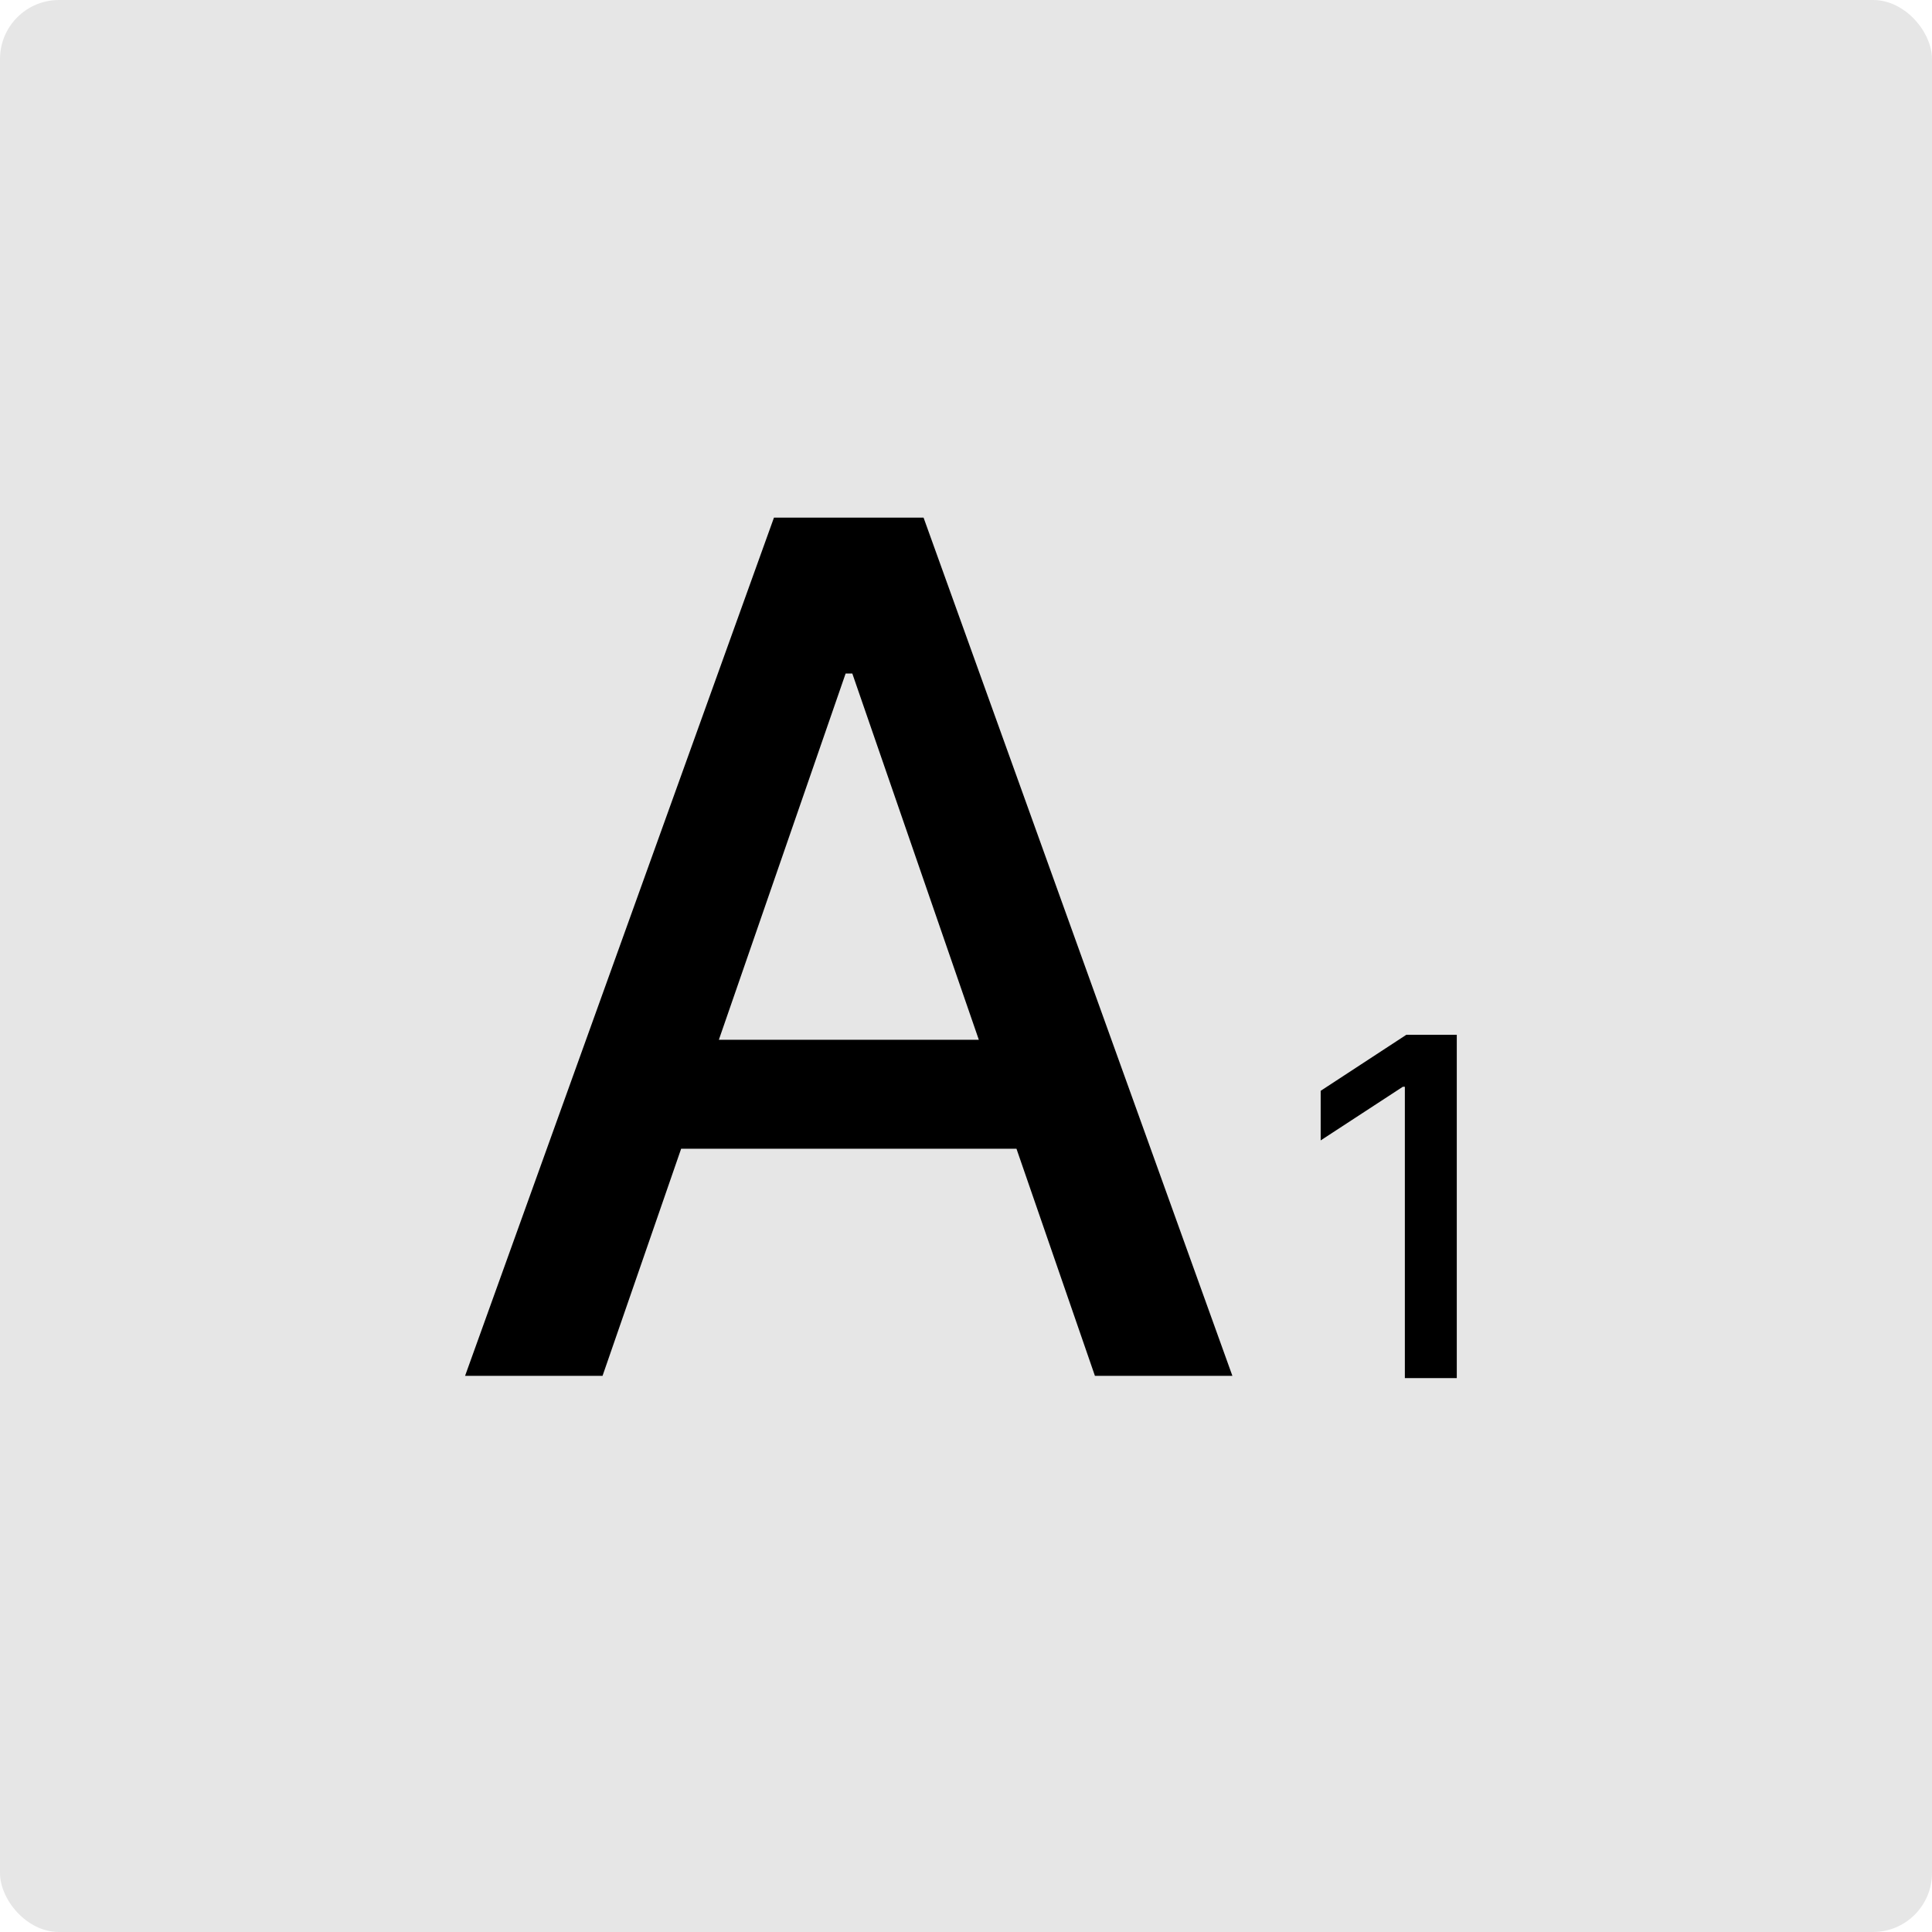
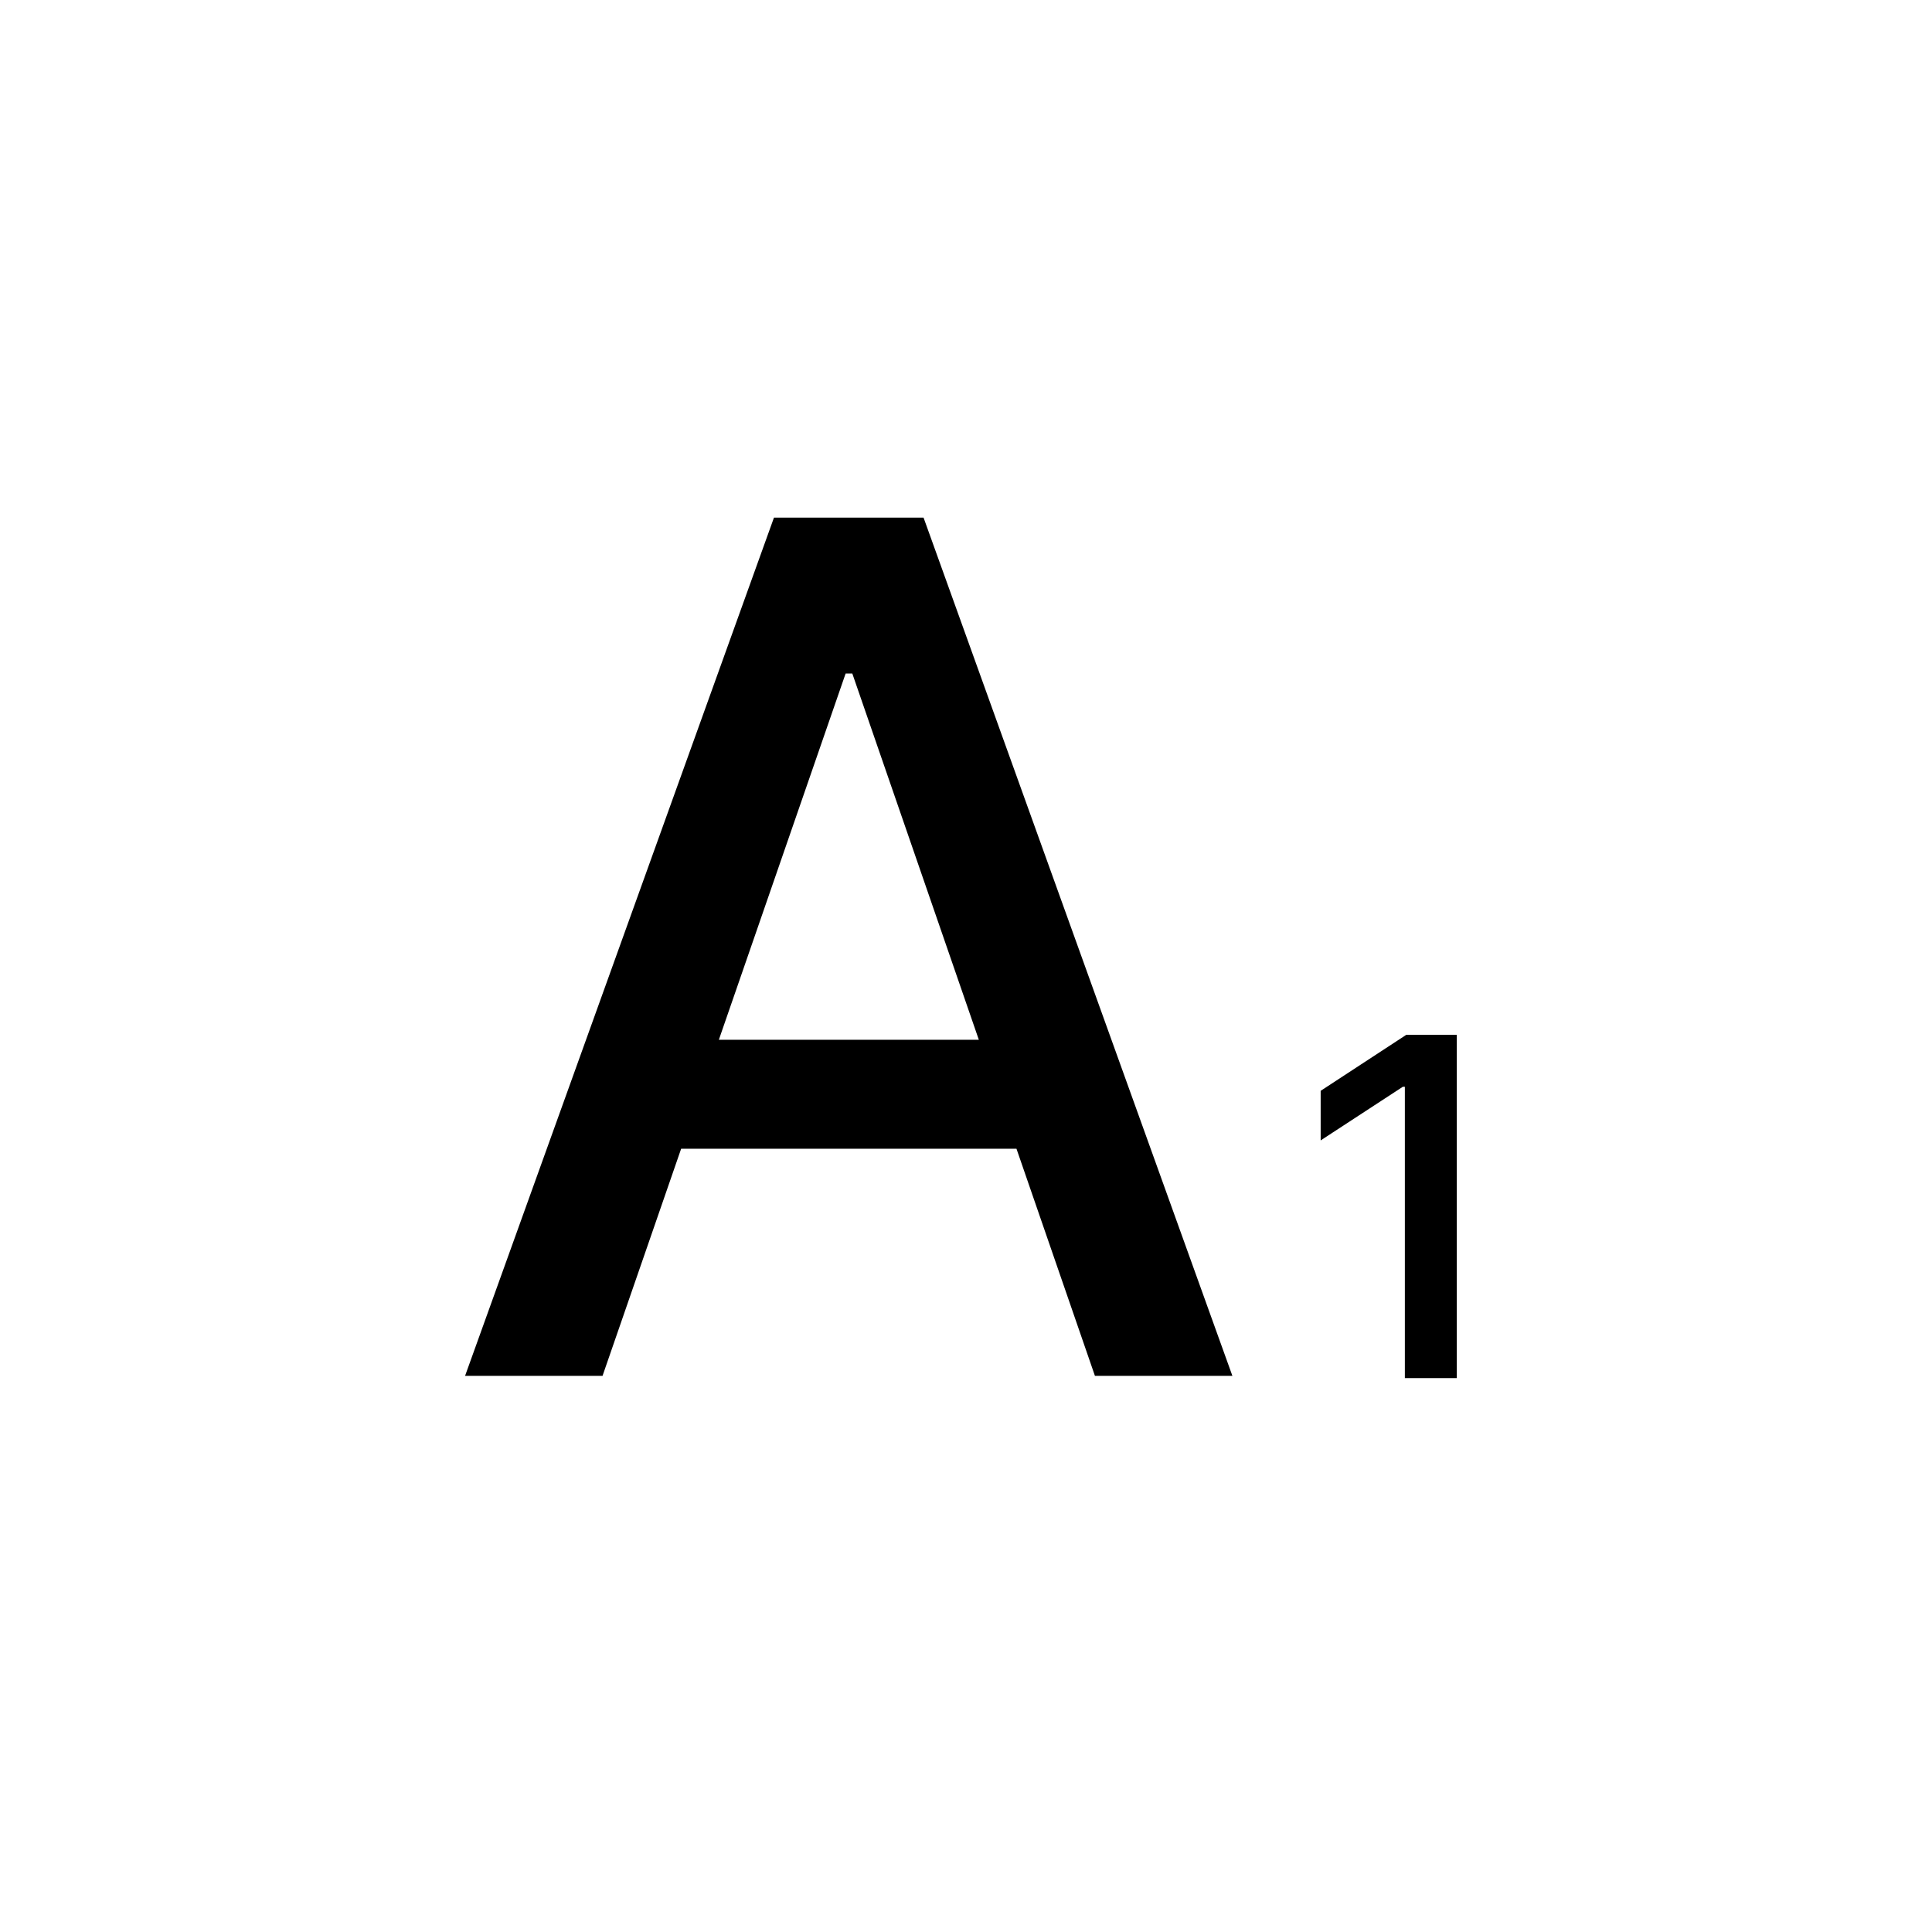
<svg xmlns="http://www.w3.org/2000/svg" width="33" height="33" viewBox="0 0 33 33" fill="none">
-   <rect width="33" height="33" rx="1.008" fill="black" fill-opacity="0.1" />
  <path d="M10.292 23.5H7.944L13.22 8.841H15.775L21.05 23.5H18.702L14.558 11.504H14.444L10.292 23.5ZM10.686 17.76H18.302V19.621H10.686V17.76Z" fill="black" />
  <path d="M24.883 17.675V23.539H23.996V18.563H23.961L22.558 19.479V18.632L24.021 17.675H24.883Z" fill="black" />
</svg>